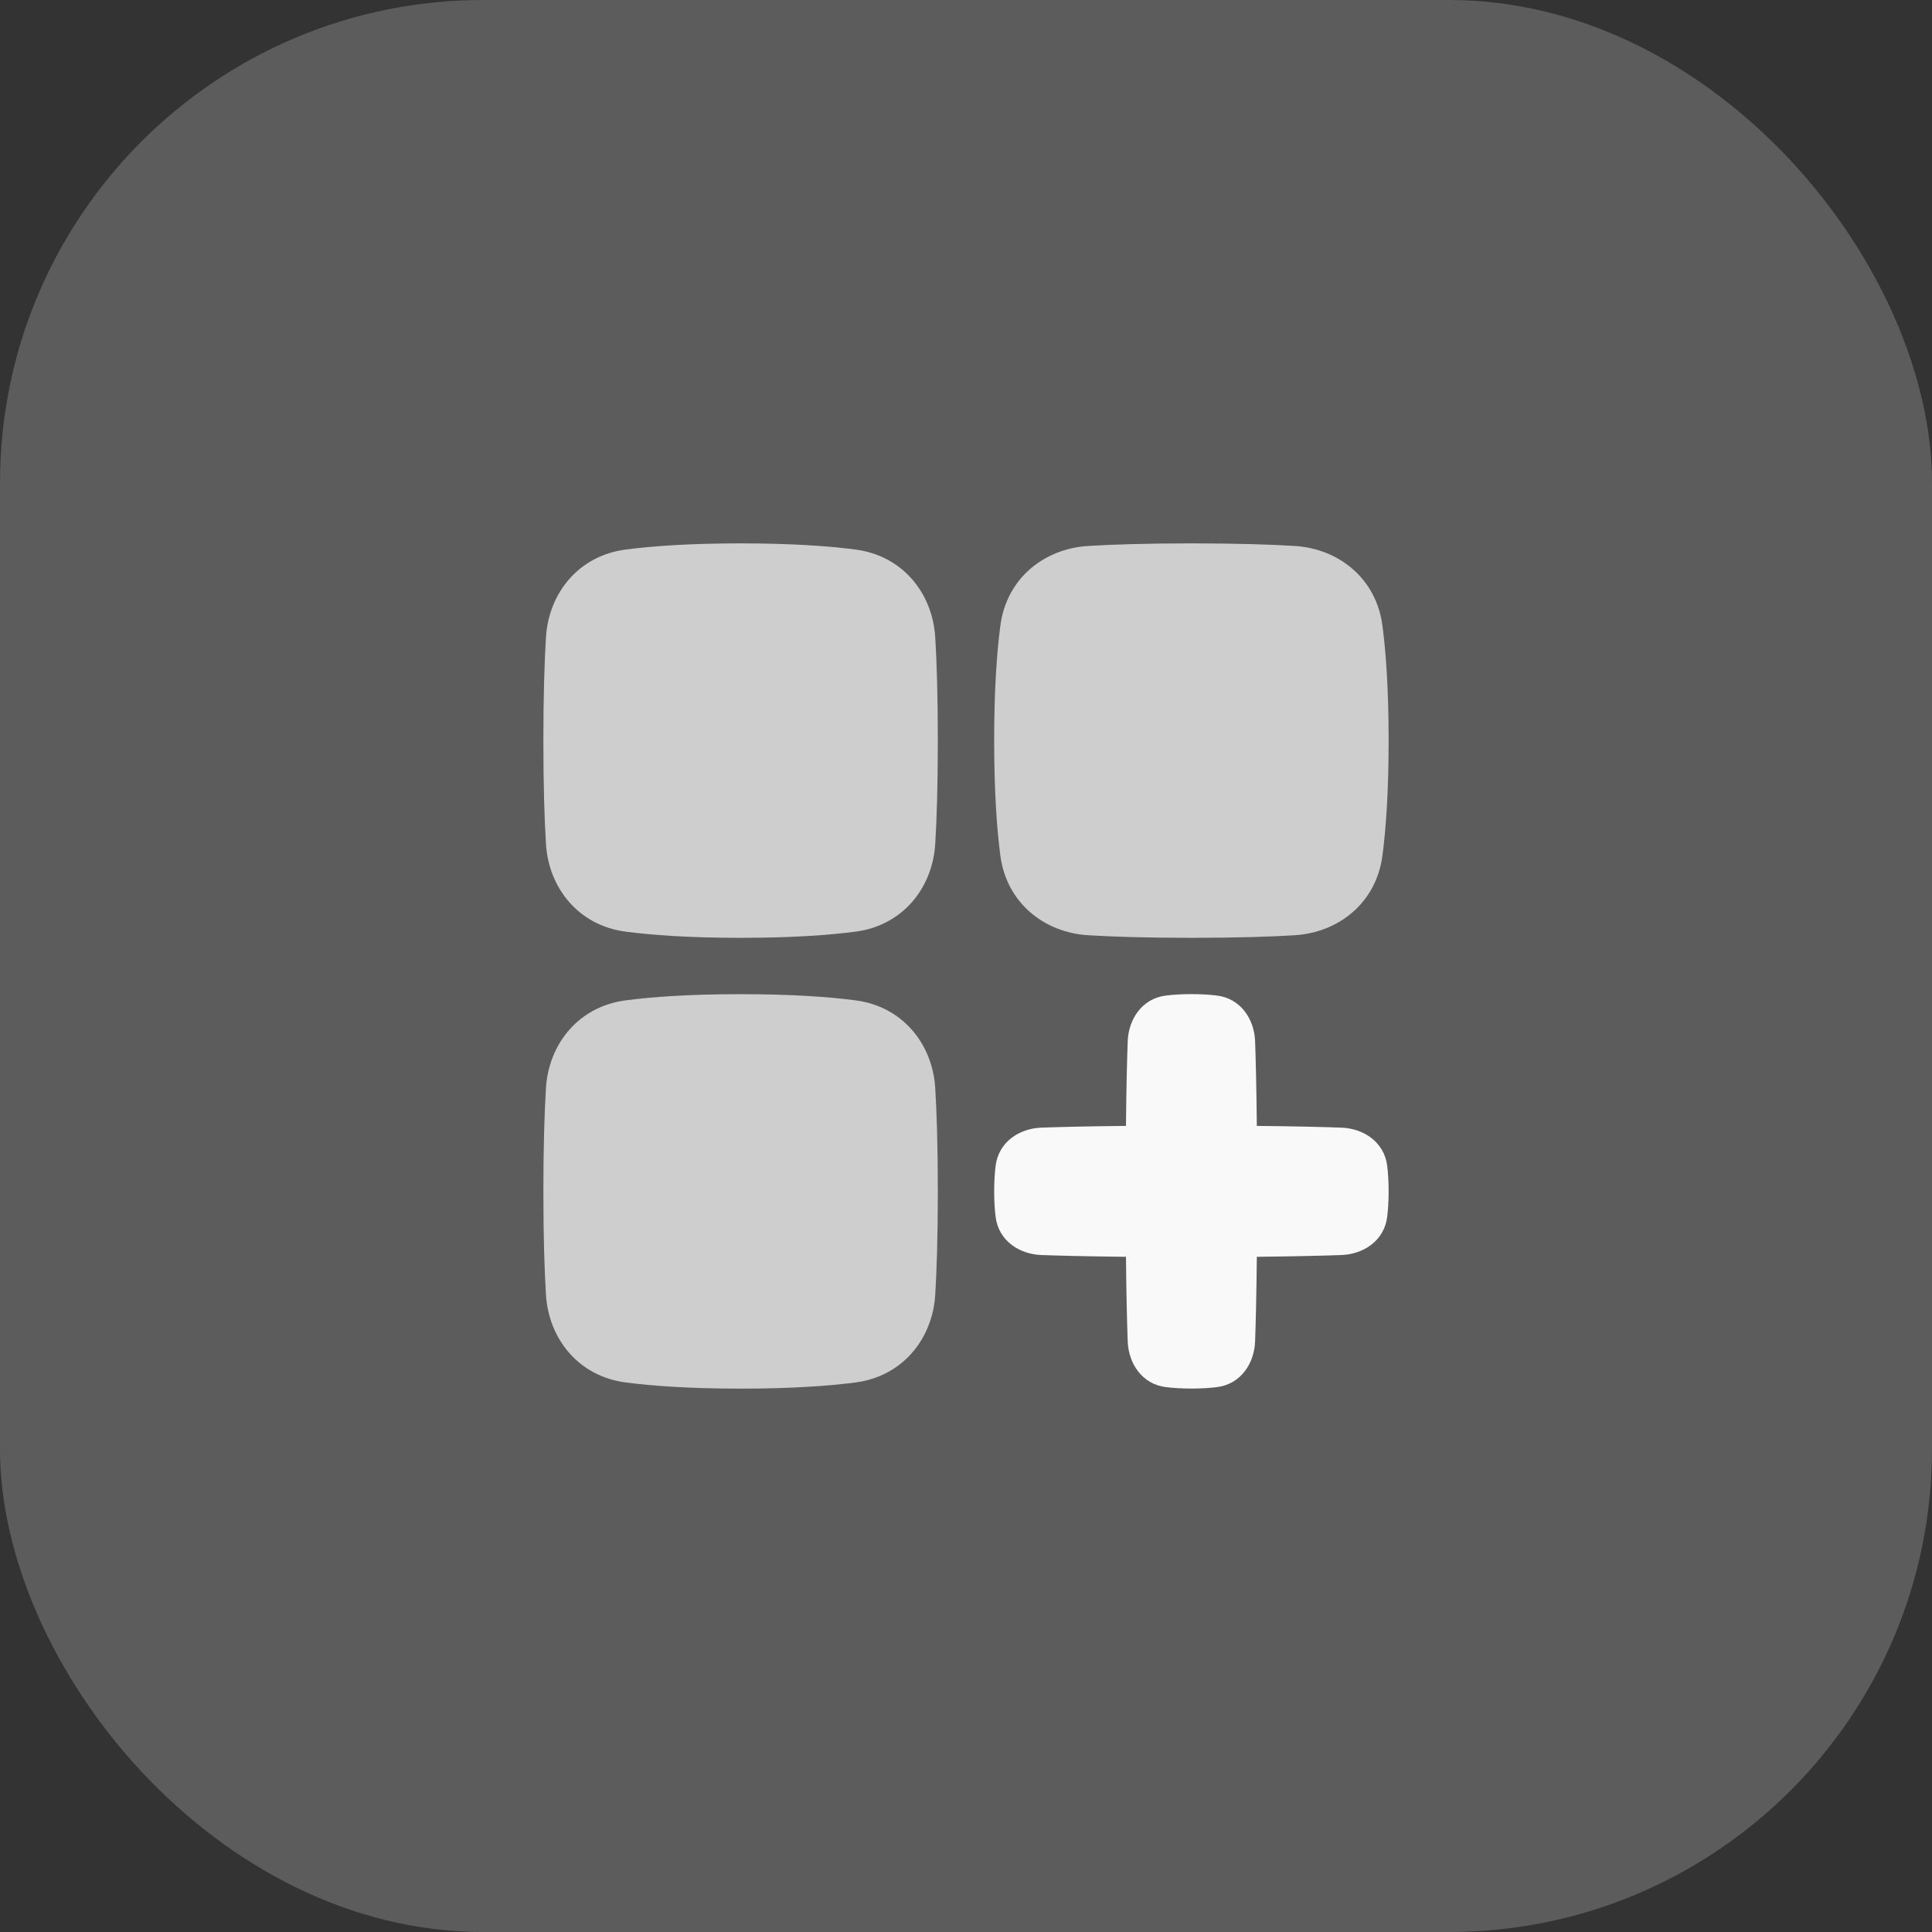
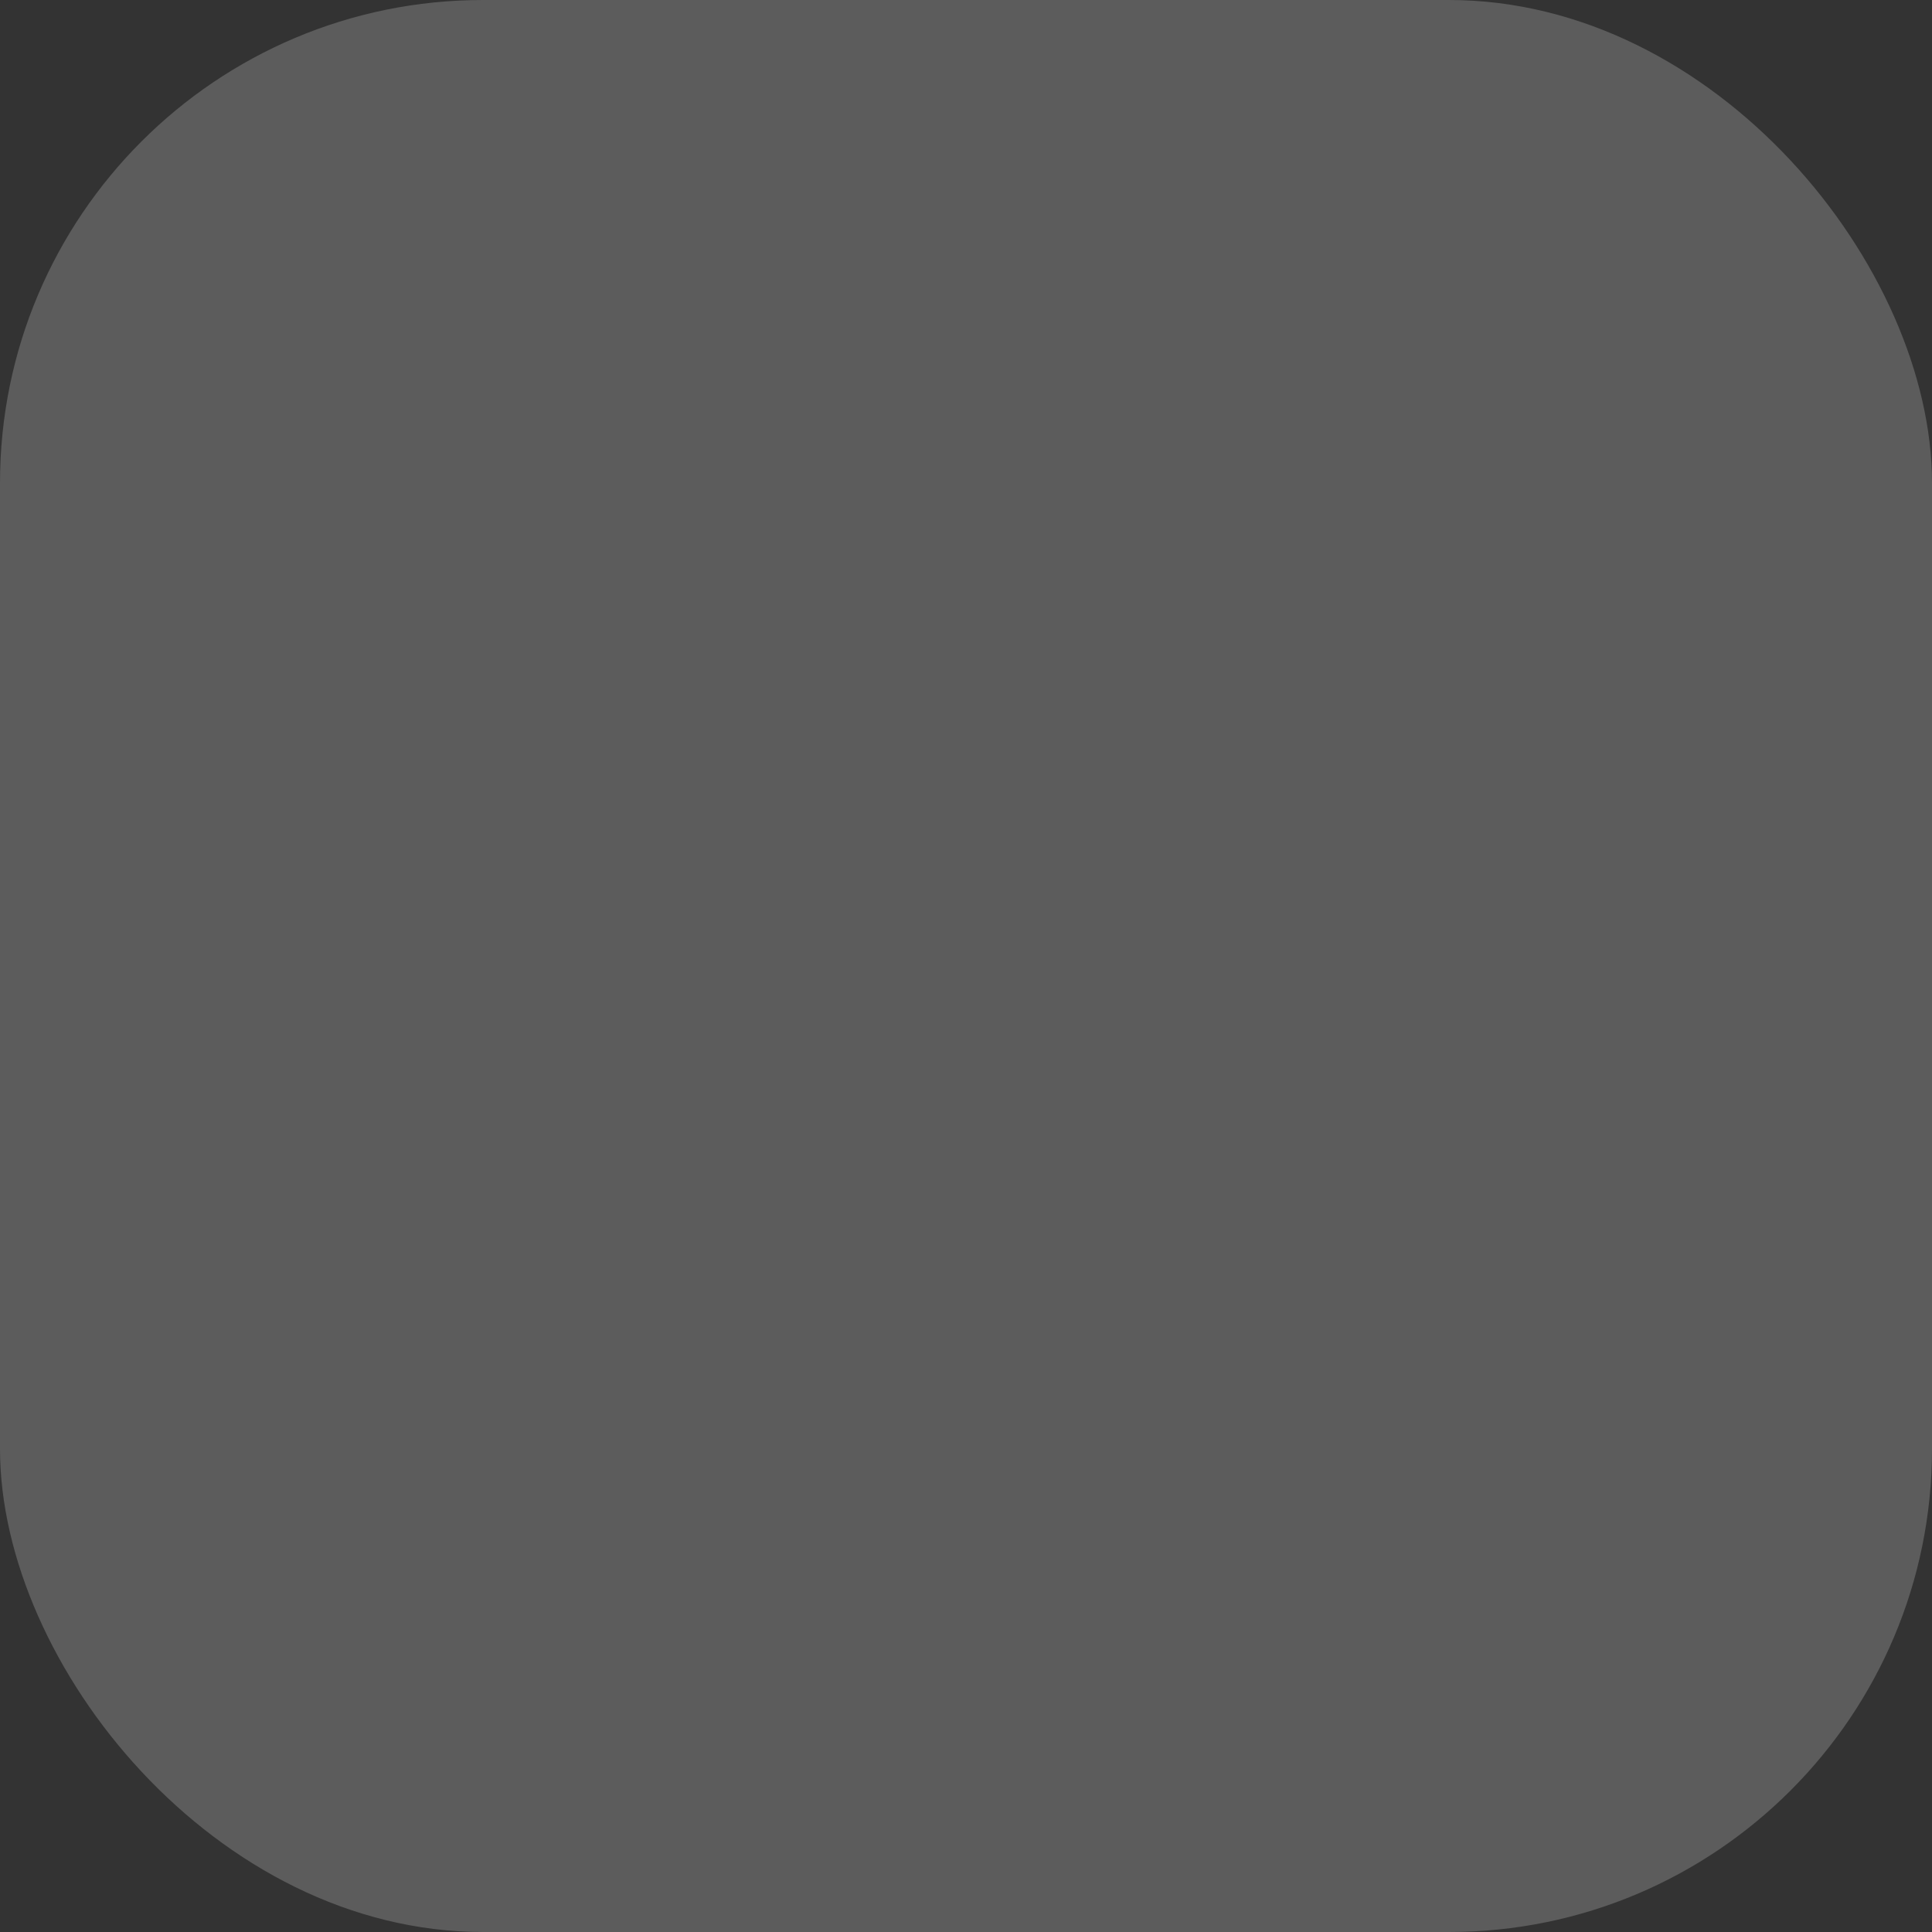
<svg xmlns="http://www.w3.org/2000/svg" width="60" height="60" viewBox="0 0 60 60" fill="none">
  <rect x="0" y="0" width="60" height="60" fill="#333333" stroke="none" />
  <rect width="60" height="60" rx="15" fill="white" fill-opacity="0.2" />
  <g clip-path="url(#clip0_506_245)">
    <path d="M23 16.875C21.397 16.875 20.244 16.96 19.429 17.067C17.971 17.257 17.039 18.417 16.955 19.795C16.91 20.535 16.875 21.571 16.875 23C16.875 24.429 16.91 25.465 16.955 26.205C17.039 27.583 17.971 28.743 19.429 28.933C20.244 29.04 21.397 29.125 23 29.125C24.603 29.125 25.756 29.04 26.571 28.933C28.029 28.743 28.961 27.583 29.045 26.205C29.09 25.465 29.125 24.429 29.125 23C29.125 21.571 29.09 20.535 29.045 19.795C28.961 18.417 28.029 17.257 26.571 17.067C25.756 16.96 24.603 16.875 23 16.875Z" fill="white" fill-opacity="0.7" />
-     <path d="M23 43.125C21.397 43.125 20.244 43.04 19.429 42.933C17.971 42.743 17.039 41.583 16.955 40.205C16.91 39.465 16.875 38.429 16.875 37C16.875 35.571 16.91 34.535 16.955 33.795C17.039 32.417 17.971 31.257 19.429 31.067C20.244 30.96 21.397 30.875 23 30.875C24.603 30.875 25.756 30.96 26.571 31.067C28.029 31.257 28.961 32.417 29.045 33.795C29.09 34.535 29.125 35.571 29.125 37C29.125 38.429 29.09 39.465 29.045 40.205C28.961 41.583 28.029 42.743 26.571 42.933C25.756 43.04 24.603 43.125 23 43.125Z" fill="white" fill-opacity="0.7" />
    <path d="M43.125 23C43.125 21.397 43.04 20.244 42.933 19.429C42.743 17.971 41.583 17.039 40.205 16.955C39.465 16.91 38.429 16.875 37 16.875C35.571 16.875 34.535 16.91 33.795 16.955C32.417 17.039 31.257 17.971 31.067 19.429C30.96 20.244 30.875 21.397 30.875 23C30.875 24.603 30.96 25.756 31.067 26.571C31.257 28.029 32.417 28.961 33.795 29.045C34.535 29.09 35.571 29.125 37 29.125C38.429 29.125 39.465 29.09 40.205 29.045C41.583 28.961 42.743 28.029 42.933 26.571C43.04 25.756 43.125 24.603 43.125 23Z" fill="white" fill-opacity="0.7" />
    <path d="M37 30.873C36.696 30.873 36.435 30.89 36.214 30.917C35.461 31.007 35.047 31.66 35.022 32.336C35.002 32.891 34.98 33.735 34.968 34.966C33.737 34.978 32.893 35 32.338 35.02C31.662 35.045 31.009 35.459 30.919 36.212C30.892 36.433 30.875 36.694 30.875 36.998C30.875 37.302 30.892 37.563 30.919 37.784C31.009 38.537 31.662 38.951 32.338 38.976C32.893 38.996 33.737 39.018 34.968 39.031C34.98 40.261 35.002 41.105 35.022 41.66C35.047 42.336 35.461 42.989 36.214 43.079C36.435 43.106 36.696 43.123 37 43.123C37.304 43.123 37.565 43.106 37.786 43.079C38.539 42.989 38.953 42.336 38.978 41.66C38.998 41.105 39.02 40.261 39.032 39.031C40.263 39.018 41.107 38.996 41.662 38.976C42.338 38.951 42.991 38.537 43.081 37.784C43.108 37.563 43.125 37.302 43.125 36.998C43.125 36.694 43.108 36.433 43.081 36.212C42.991 35.459 42.338 35.045 41.662 35.02C41.107 35 40.263 34.978 39.032 34.966C39.02 33.735 38.998 32.891 38.978 32.336C38.953 31.66 38.539 31.007 37.786 30.917C37.565 30.89 37.304 30.873 37 30.873Z" fill="#F9F9F9" />
  </g>
  <defs>
    <clipPath id="clip0_506_245">
-       <rect width="28" height="28" fill="white" transform="translate(16 16)" />
-     </clipPath>
+       </clipPath>
  </defs>
</svg>